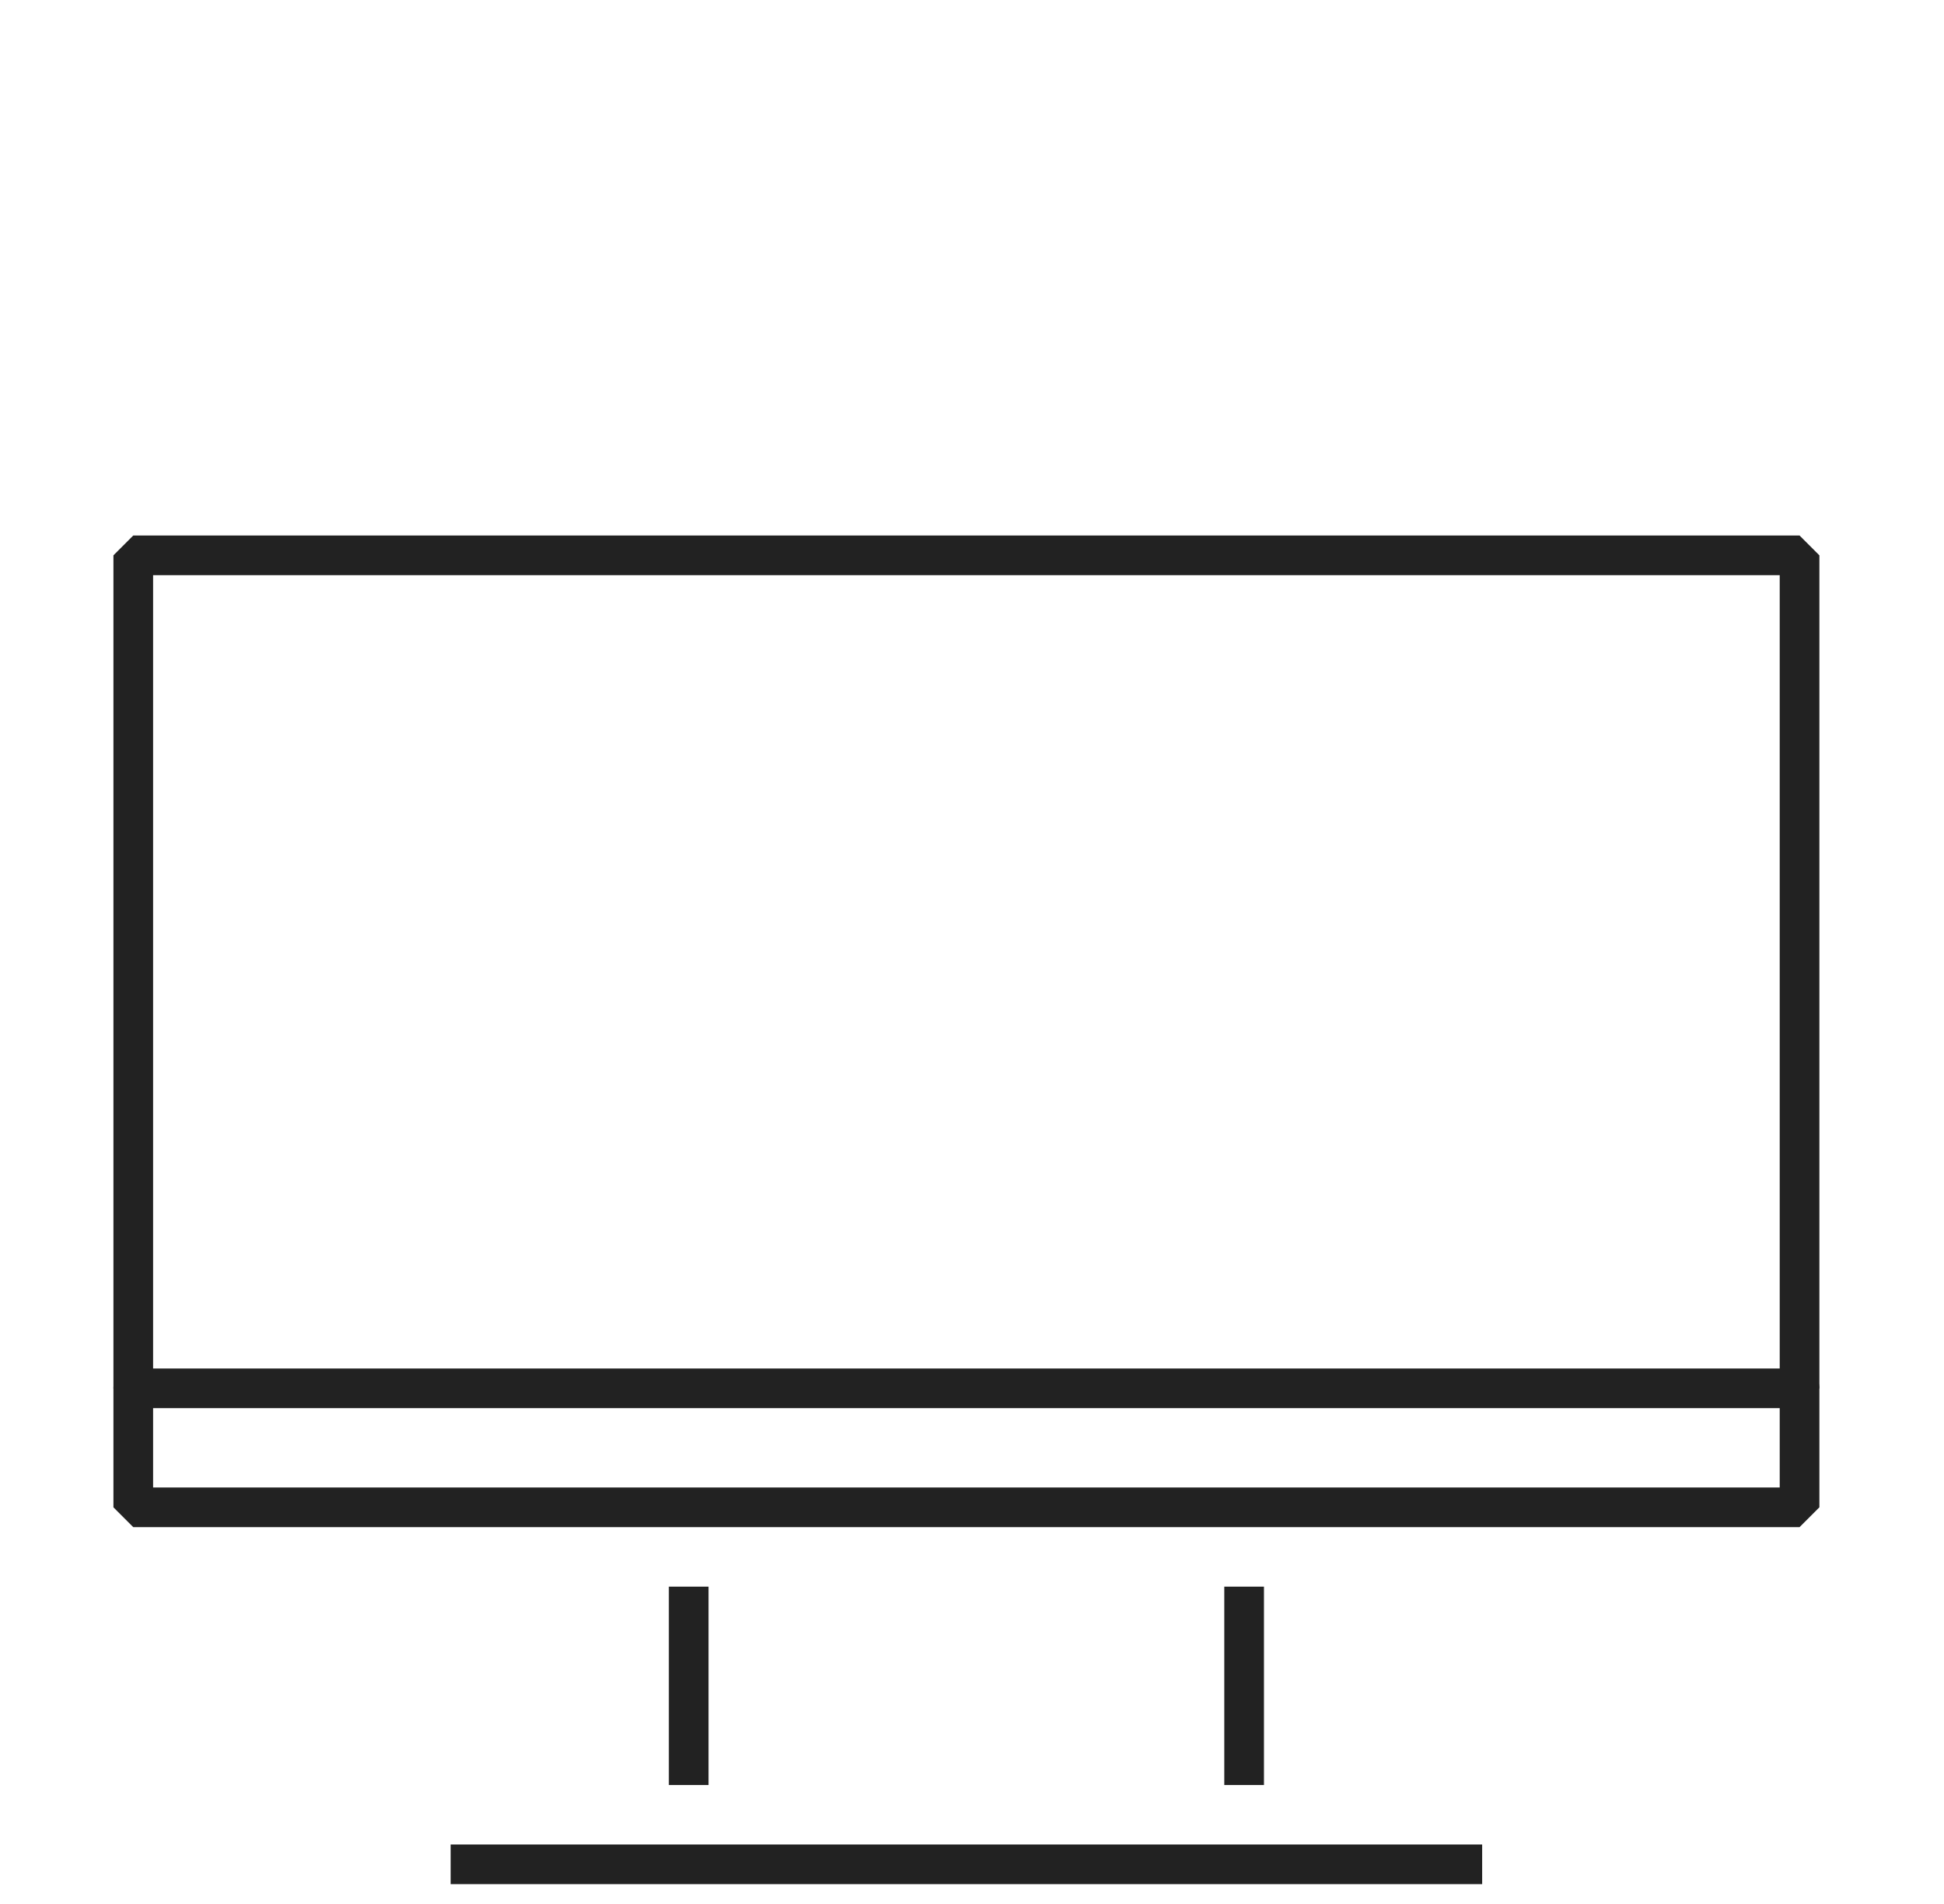
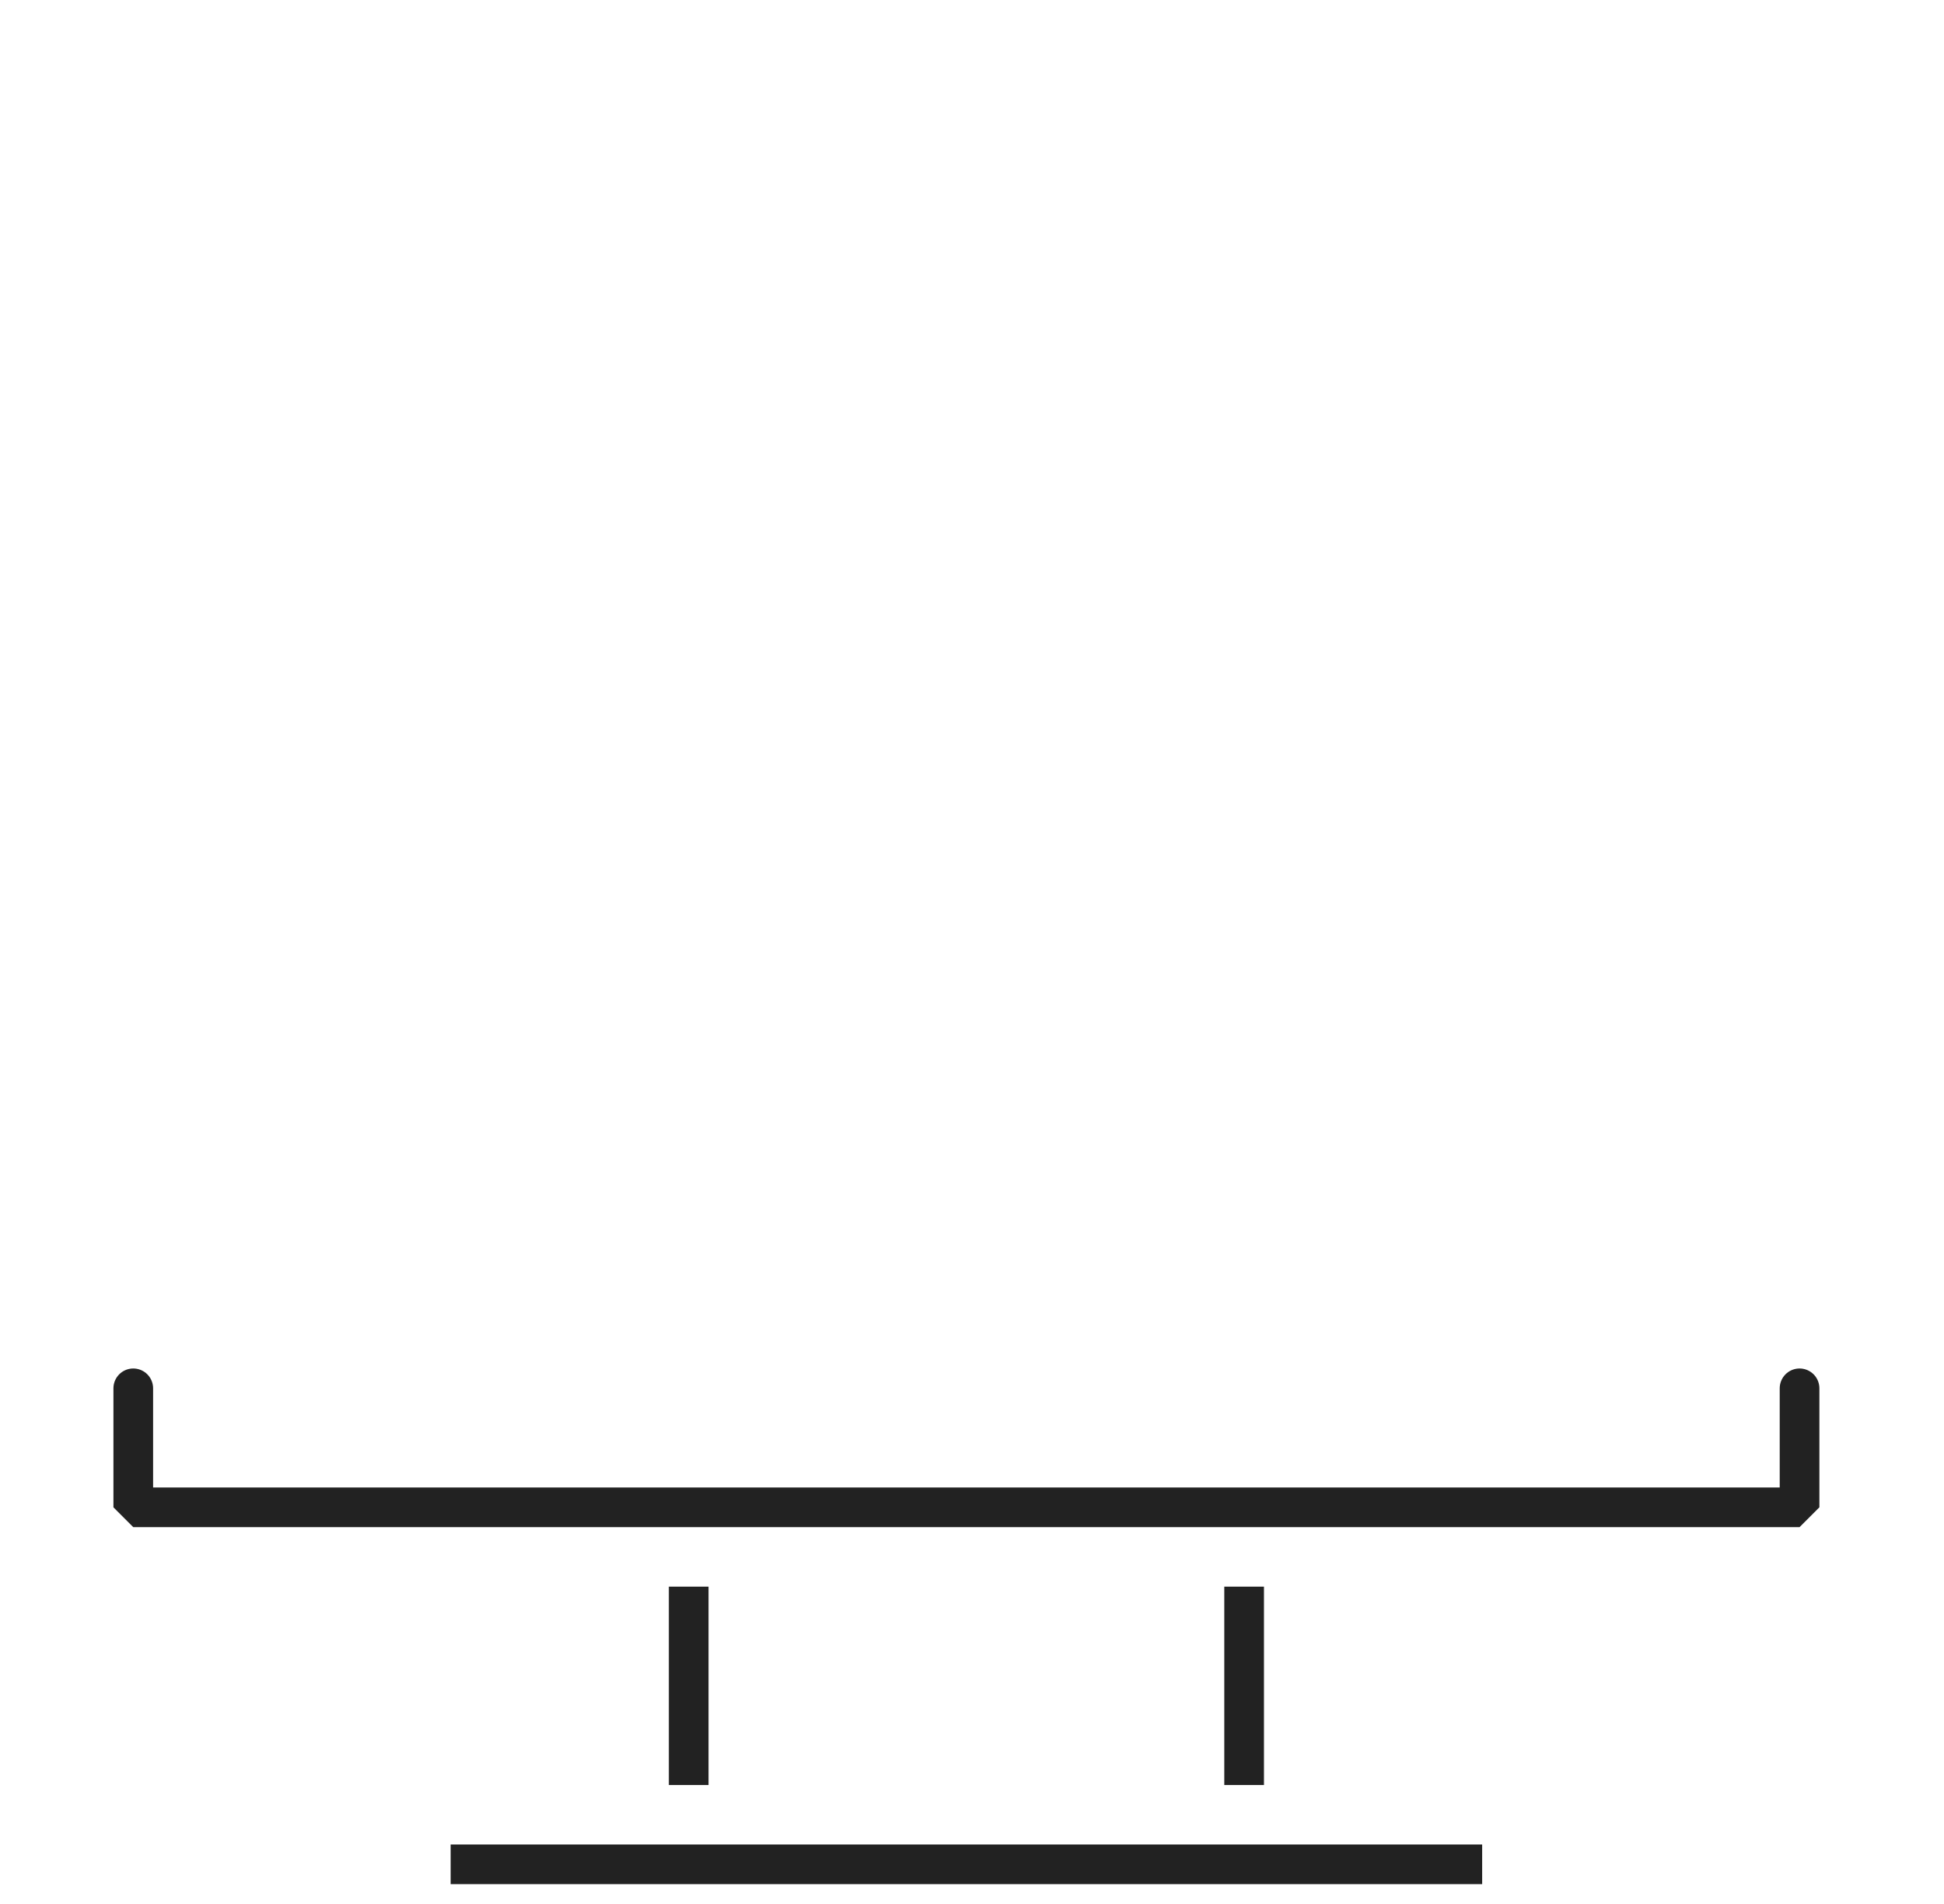
<svg xmlns="http://www.w3.org/2000/svg" width="49" height="48" viewBox="0 0 49 48" fill="none">
-   <path d="M45.359 14H3.359V35H45.359V14Z" stroke="#222222" stroke-miterlimit="10" stroke-linecap="round" stroke-linejoin="bevel" />
  <path d="M45.359 35V38H3.359V35" stroke="#222222" stroke-miterlimit="10" stroke-linecap="round" stroke-linejoin="bevel" />
  <path d="M31.359 40V45M17.359 45V40" stroke="#222222" stroke-miterlimit="10" stroke-linejoin="bevel" />
  <path d="M37.359 47H11.359" stroke="#222222" stroke-linejoin="bevel" />
</svg>